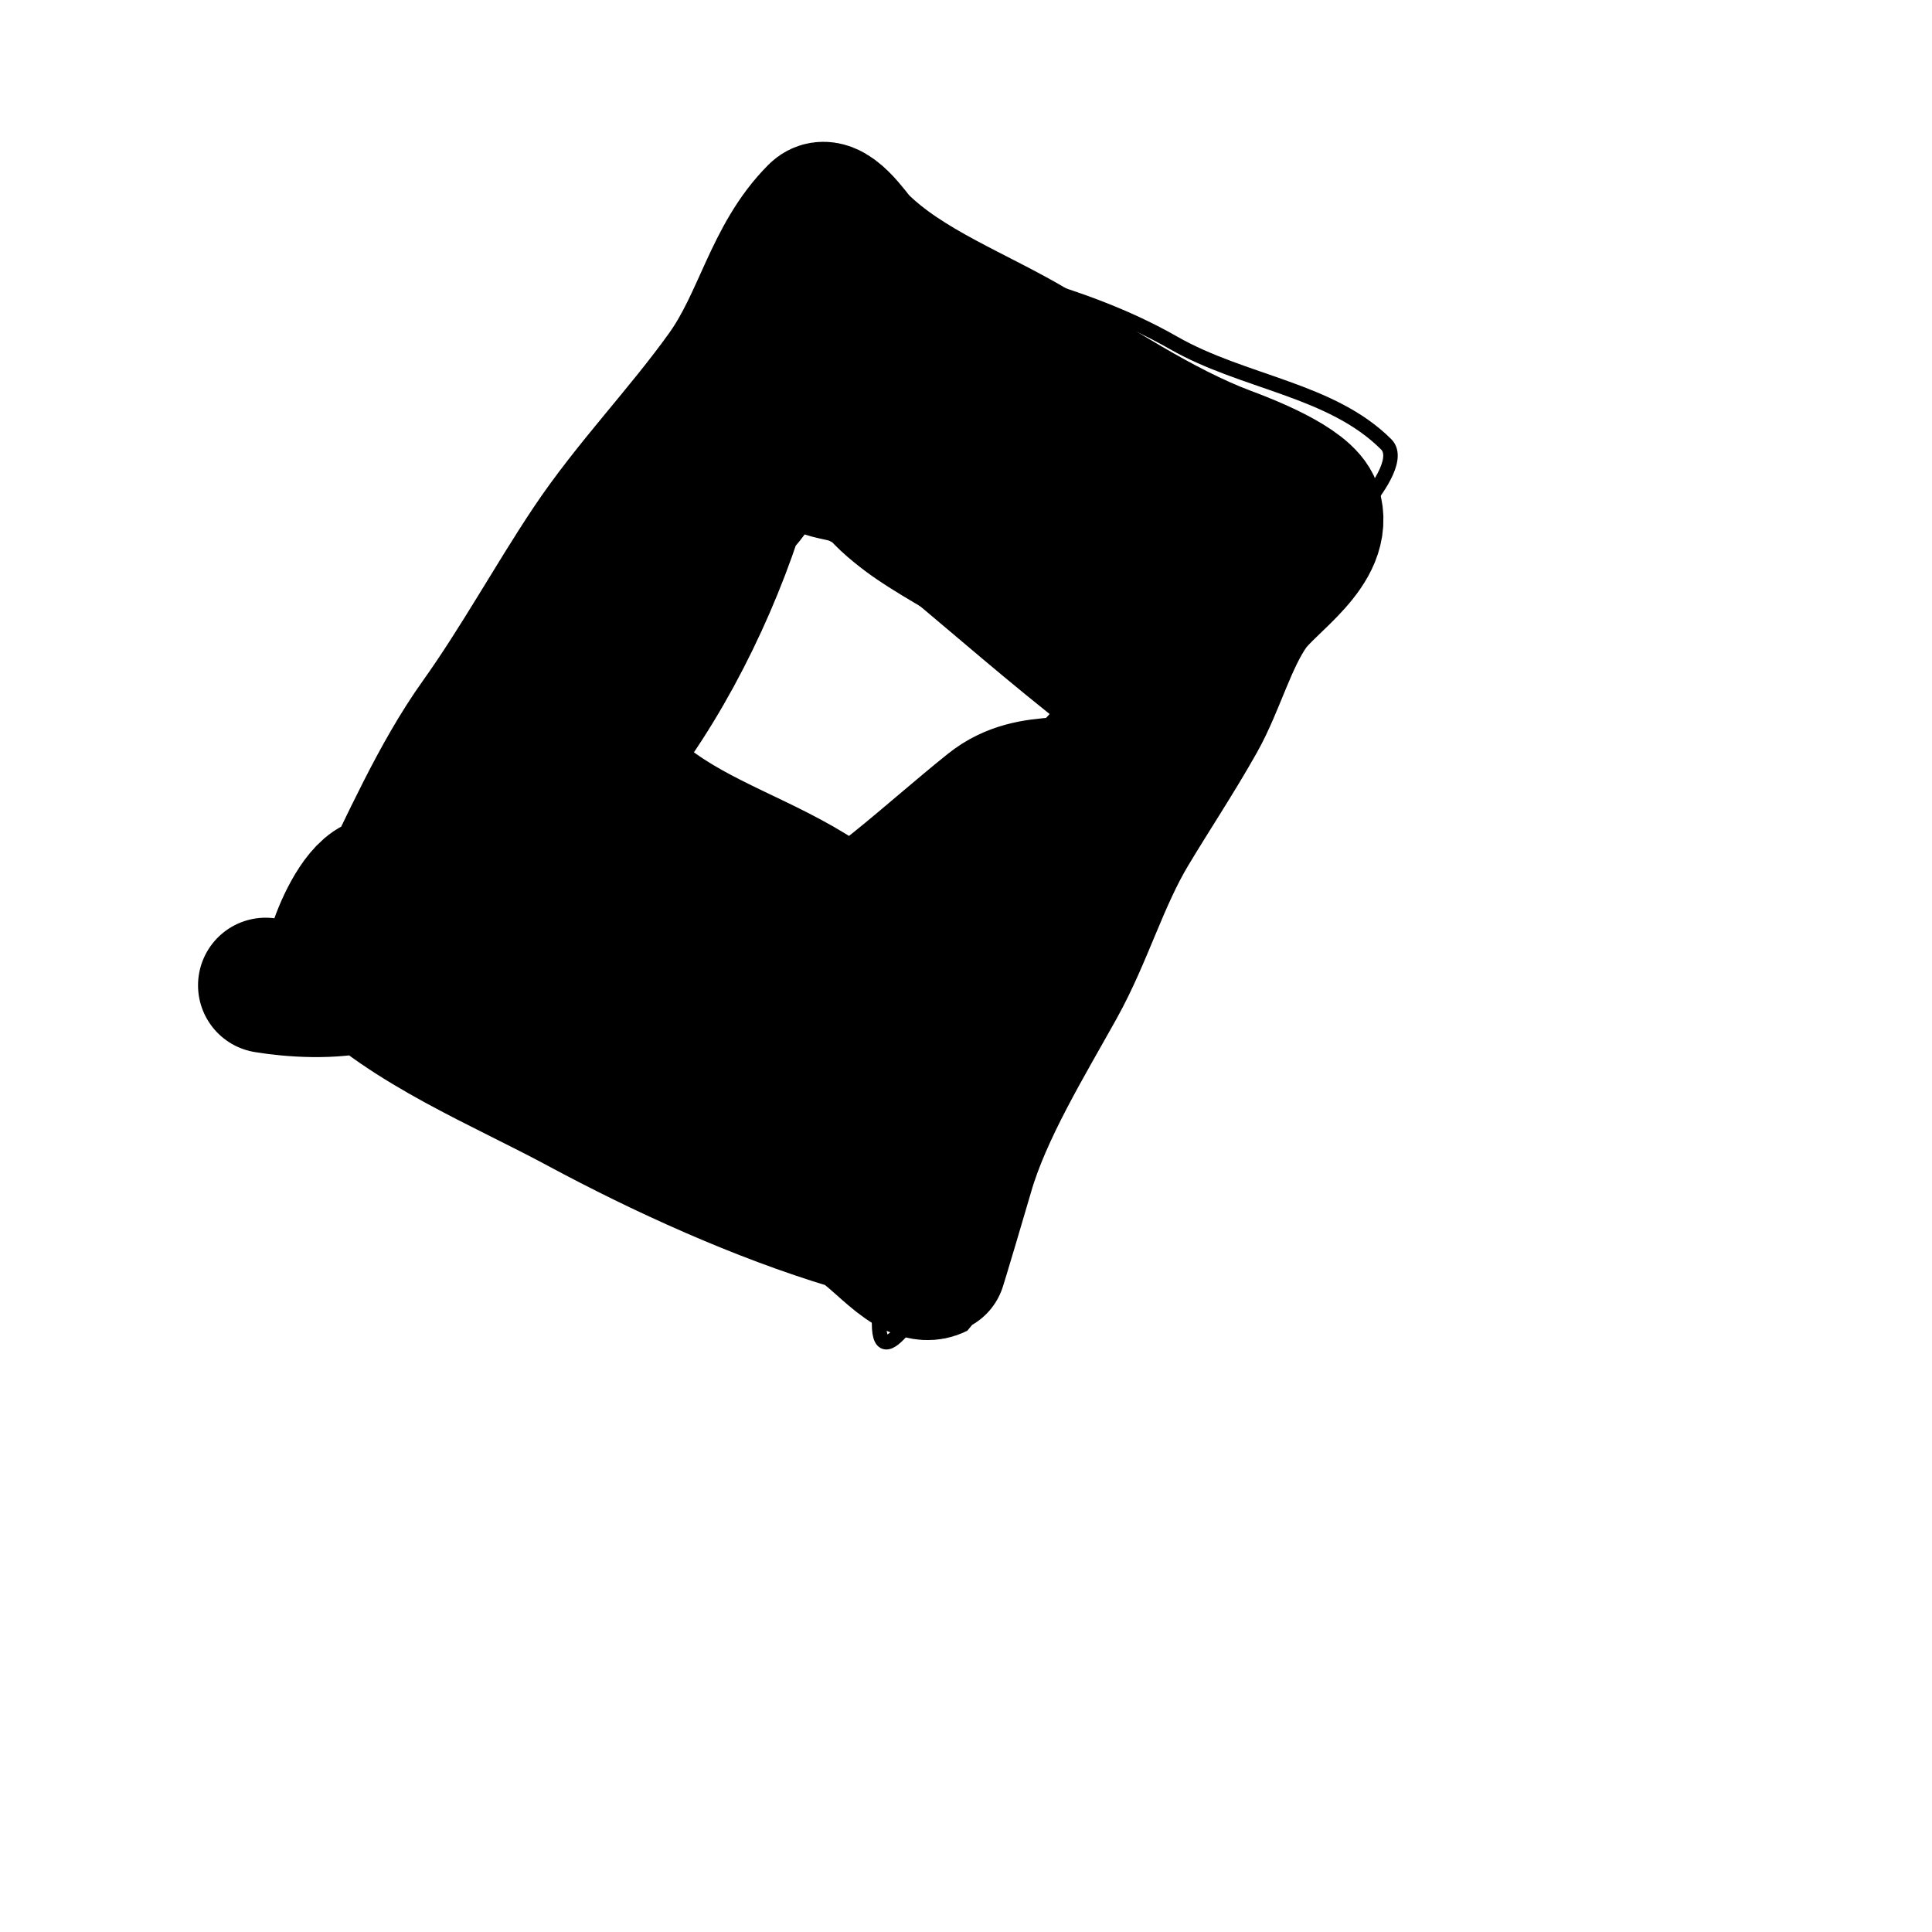
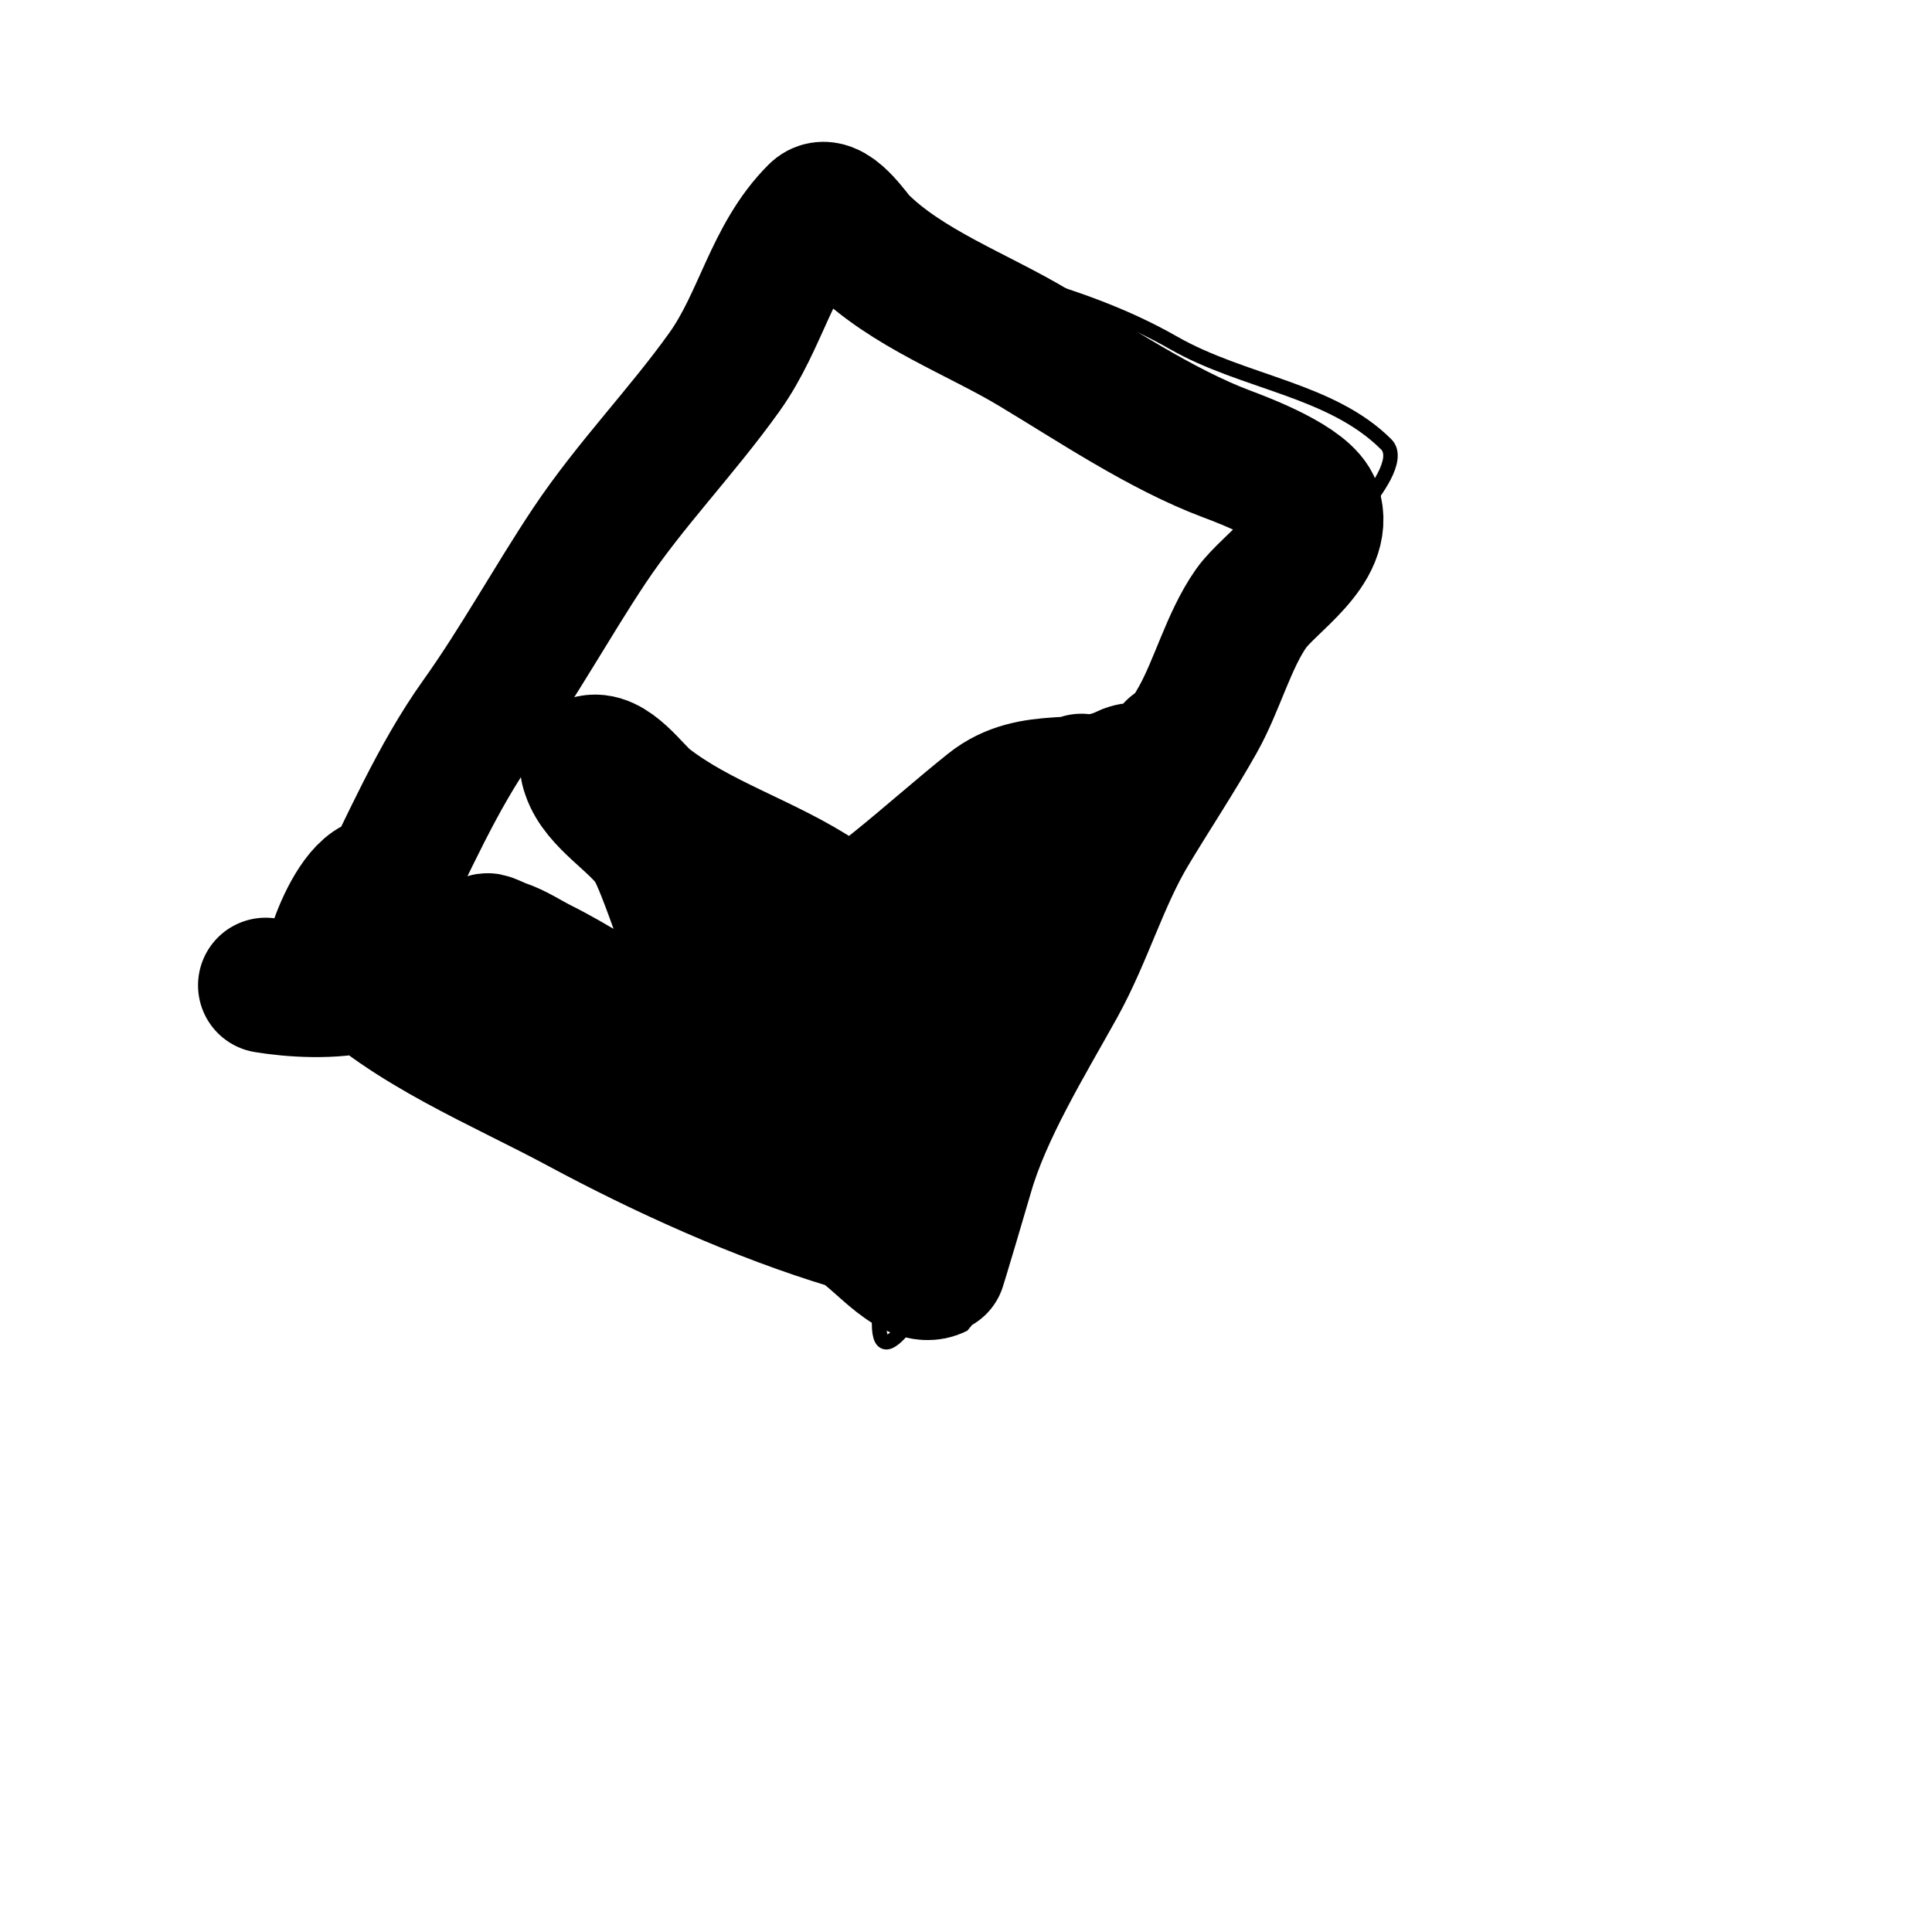
<svg xmlns="http://www.w3.org/2000/svg" viewBox="0 0 400 400" version="1.1">
  <g fill="none" stroke="#000000" stroke-width="3" stroke-linecap="round" stroke-linejoin="round">
    <path d="M181,267c-24.704,-16.469 -49.76,-24.577 -75,-39c-6.678,-3.816 -12.462,-9.264 -19,-13c-7.106,-4.06 -24.893,-5.785 -29,-14c-1.999,-3.997 9.066,-9.331 10,-14c3.484,-17.42 16.414,-36.885 27,-51c4.375,-5.833 10.543,-10.057 15,-16c16.278,-21.704 28.894,-43.525 45,-65c4.03,-5.373 6.015,-12.015 10,-16c2.888,-2.888 9.47,3.852 11,5c7.764,5.823 19.144,6.679 28,10c2.251,0.844 3.689,3.34 6,4c11.364,3.247 22.445,6.968 33,13c14.442,8.252 32.603,9.603 44,21c3.104,3.104 -2.854,10.472 -4,12c-6.947,9.262 -13.429,19.787 -19,30c-5.037,9.234 -11.234,17.469 -16,27c-8.639,17.277 -14.841,36.208 -24,53c-9.192,16.852 -22.829,30.488 -29,49" />
    <path d="M195,263c-1.88,3.133 -13,23.207 -13,11c0,-3.618 -3,-5.524 -3,-9" />
-     <path d="M134,162c0,-0.822 5.599,-10.197 7,-13c5.577,-11.155 9.891,-22.309 16,-33c2.07,-3.623 7.39,-12.797 11,-14c2.971,-0.99 2.086,4.172 3,6c1.565,3.131 6.325,6.993 9,9c11.857,8.893 32.316,16.633 39,30c1.089,2.179 -8.29,7.86 -10,9c-11.902,7.935 -19.938,18.938 -30,29c-1.045,1.045 -12.436,9.564 -14,8c-0.884,-0.884 -0.801,-6.201 -2,-8c-5.565,-8.348 -18.292,-14.861 -26,-20c-2.282,-1.521 -14.894,-12.894 -11,-9" />
  </g>
  <g fill="none" stroke="#000000" stroke-width="28" stroke-linecap="round" stroke-linejoin="round">
    <path d="M55,204c10.583,1.764 34.827,2.48 29,-15c-5.974,-17.922 -16.475,9.525 -15,11c1.471,1.471 8.09,-10.18 9,-12c6.381,-12.762 12.606,-27.248 21,-39c8.223,-11.512 15.424,-24.635 23,-36c8.396,-12.595 19.098,-23.538 28,-36c7.643,-10.701 9.79,-23.79 19,-33c2.875,-2.875 7.792,4.792 9,6c9.703,9.703 24.395,15.037 36,22c12.412,7.447 26.406,16.902 40,22c3.825,1.435 16.4,6.199 18,11c2.828,8.483 -9.209,15.585 -13,21c-4.615,6.593 -7.009,15.906 -11,23c-4.423,7.864 -9.382,15.304 -14,23c-6.046,10.077 -9.297,21.734 -15,32c-6.563,11.814 -15.291,26.017 -19,39c-0.358,1.252 -5.854,19.927 -6,20c-5.675,2.837 -12.948,-8.484 -18,-10c-18.663,-5.599 -38.76,-14.717 -56,-24c-16.024,-8.628 -35.416,-16.416 -48,-29" />
-     <path d="M72,200c2.487,0 5.617,-0.596 8,0c7.128,1.782 17.405,16.595 25,9c5.16,-5.16 1.603,-13.796 -2,-18c-1.389,-1.621 -2.719,-3.292 -4,-5c-0.283,-0.377 -1,-1.471 -1,-1c0,3.747 7.708,22.195 14,18c8.16,-5.44 0.703,-23.22 2,-31c0.974,-5.843 4.384,-6.932 8,-11c13.243,-14.898 23.741,-35.223 30,-54c0.722,-2.167 3.528,-4.113 4,-6c1.849,-7.395 4.342,-12.789 9,-19c0.447,-0.596 1.418,-0.534 2,-1c1.434,-1.147 10.803,-15.197 13,-13c2.019,2.019 -2.073,20.891 0,24c4.132,6.198 28.271,25.636 35,29c7.672,3.836 12.365,12.841 21,15c0.412,0.103 5.555,4.334 6,3c1.692,-5.075 -4.829,-10.182 -8,-13c-12.668,-11.26 -24.665,-23.405 -36,-36c-1.261,-1.402 -2.667,-2.667 -4,-4c-0.437,-0.437 -9.326,-11.891 -9,-12c6.122,-2.041 18.694,10.789 24,13c11.994,4.998 31.173,6.173 41,16c0.841,0.841 6.428,11.572 6,12c-2.908,2.908 -14.149,-2.715 -17,-3c-5.184,-0.518 -6.501,-1.9 -12,-3c-7.643,-1.529 -15.309,-1.451 -23,-2c-10.576,-0.755 -19.55,-5.22 -29,-9c-2.667,-1.067 -7.667,-0.667 -10,-3c-1.269,-1.269 3.35,1.293 5,2c2.23,0.956 4.782,1.014 7,2c6.556,2.914 12.542,7.451 18,12c11.569,9.641 23.138,19.774 35,29c4.584,3.565 13,8.742 13,15" />
    <path d="M243,155c0,6.54 -6.434,3.217 -10,5c-8.775,4.387 -19.18,-0.056 -28,7c-12.668,10.135 -25.578,22.789 -40,30c-2.916,1.458 -15.388,8.612 -19,5c-1.938,-1.938 -8.074,-22.611 -11,-27c-3.324,-4.986 -11.063,-9.189 -13,-15c-0.211,-0.632 -0.632,-1.789 0,-2c4.388,-1.463 9.051,5.706 12,8c10.936,8.506 24.561,12.374 36,20c5.212,3.474 9.404,6.202 15,9c1.909,0.955 3.292,2.719 5,4c1.193,0.894 5.491,2 4,2c-3.861,0 -7.211,-1 -11,-1c-1.667,0 -5,1.667 -5,0c0,-1.349 8.058,-4.462 9,-5c8.024,-4.585 13.135,-11.115 20,-17c3.635,-3.115 7.453,-6.045 11,-9c1.449,-1.207 2.492,-2.869 4,-4c0.961,-0.721 2,-4.202 2,-3c0,9.364 -8.267,16.29 -12,25c-5.527,12.896 -5.554,27.107 -12,40c-1.722,3.445 -9.094,23.604 -13,21c-4.454,-2.97 -6.557,-10.371 -12,-14c-12.838,-8.559 -28.289,-14.688 -42,-22c-7.197,-3.839 -13.686,-8.343 -21,-12c-2.667,-1.333 -5.172,-3.057 -8,-4c-1,-0.333 -3.745,-1.745 -3,-1c3.643,3.643 8.08,3.387 12,6c20.103,13.402 42.656,23 67,23" />
  </g>
</svg>